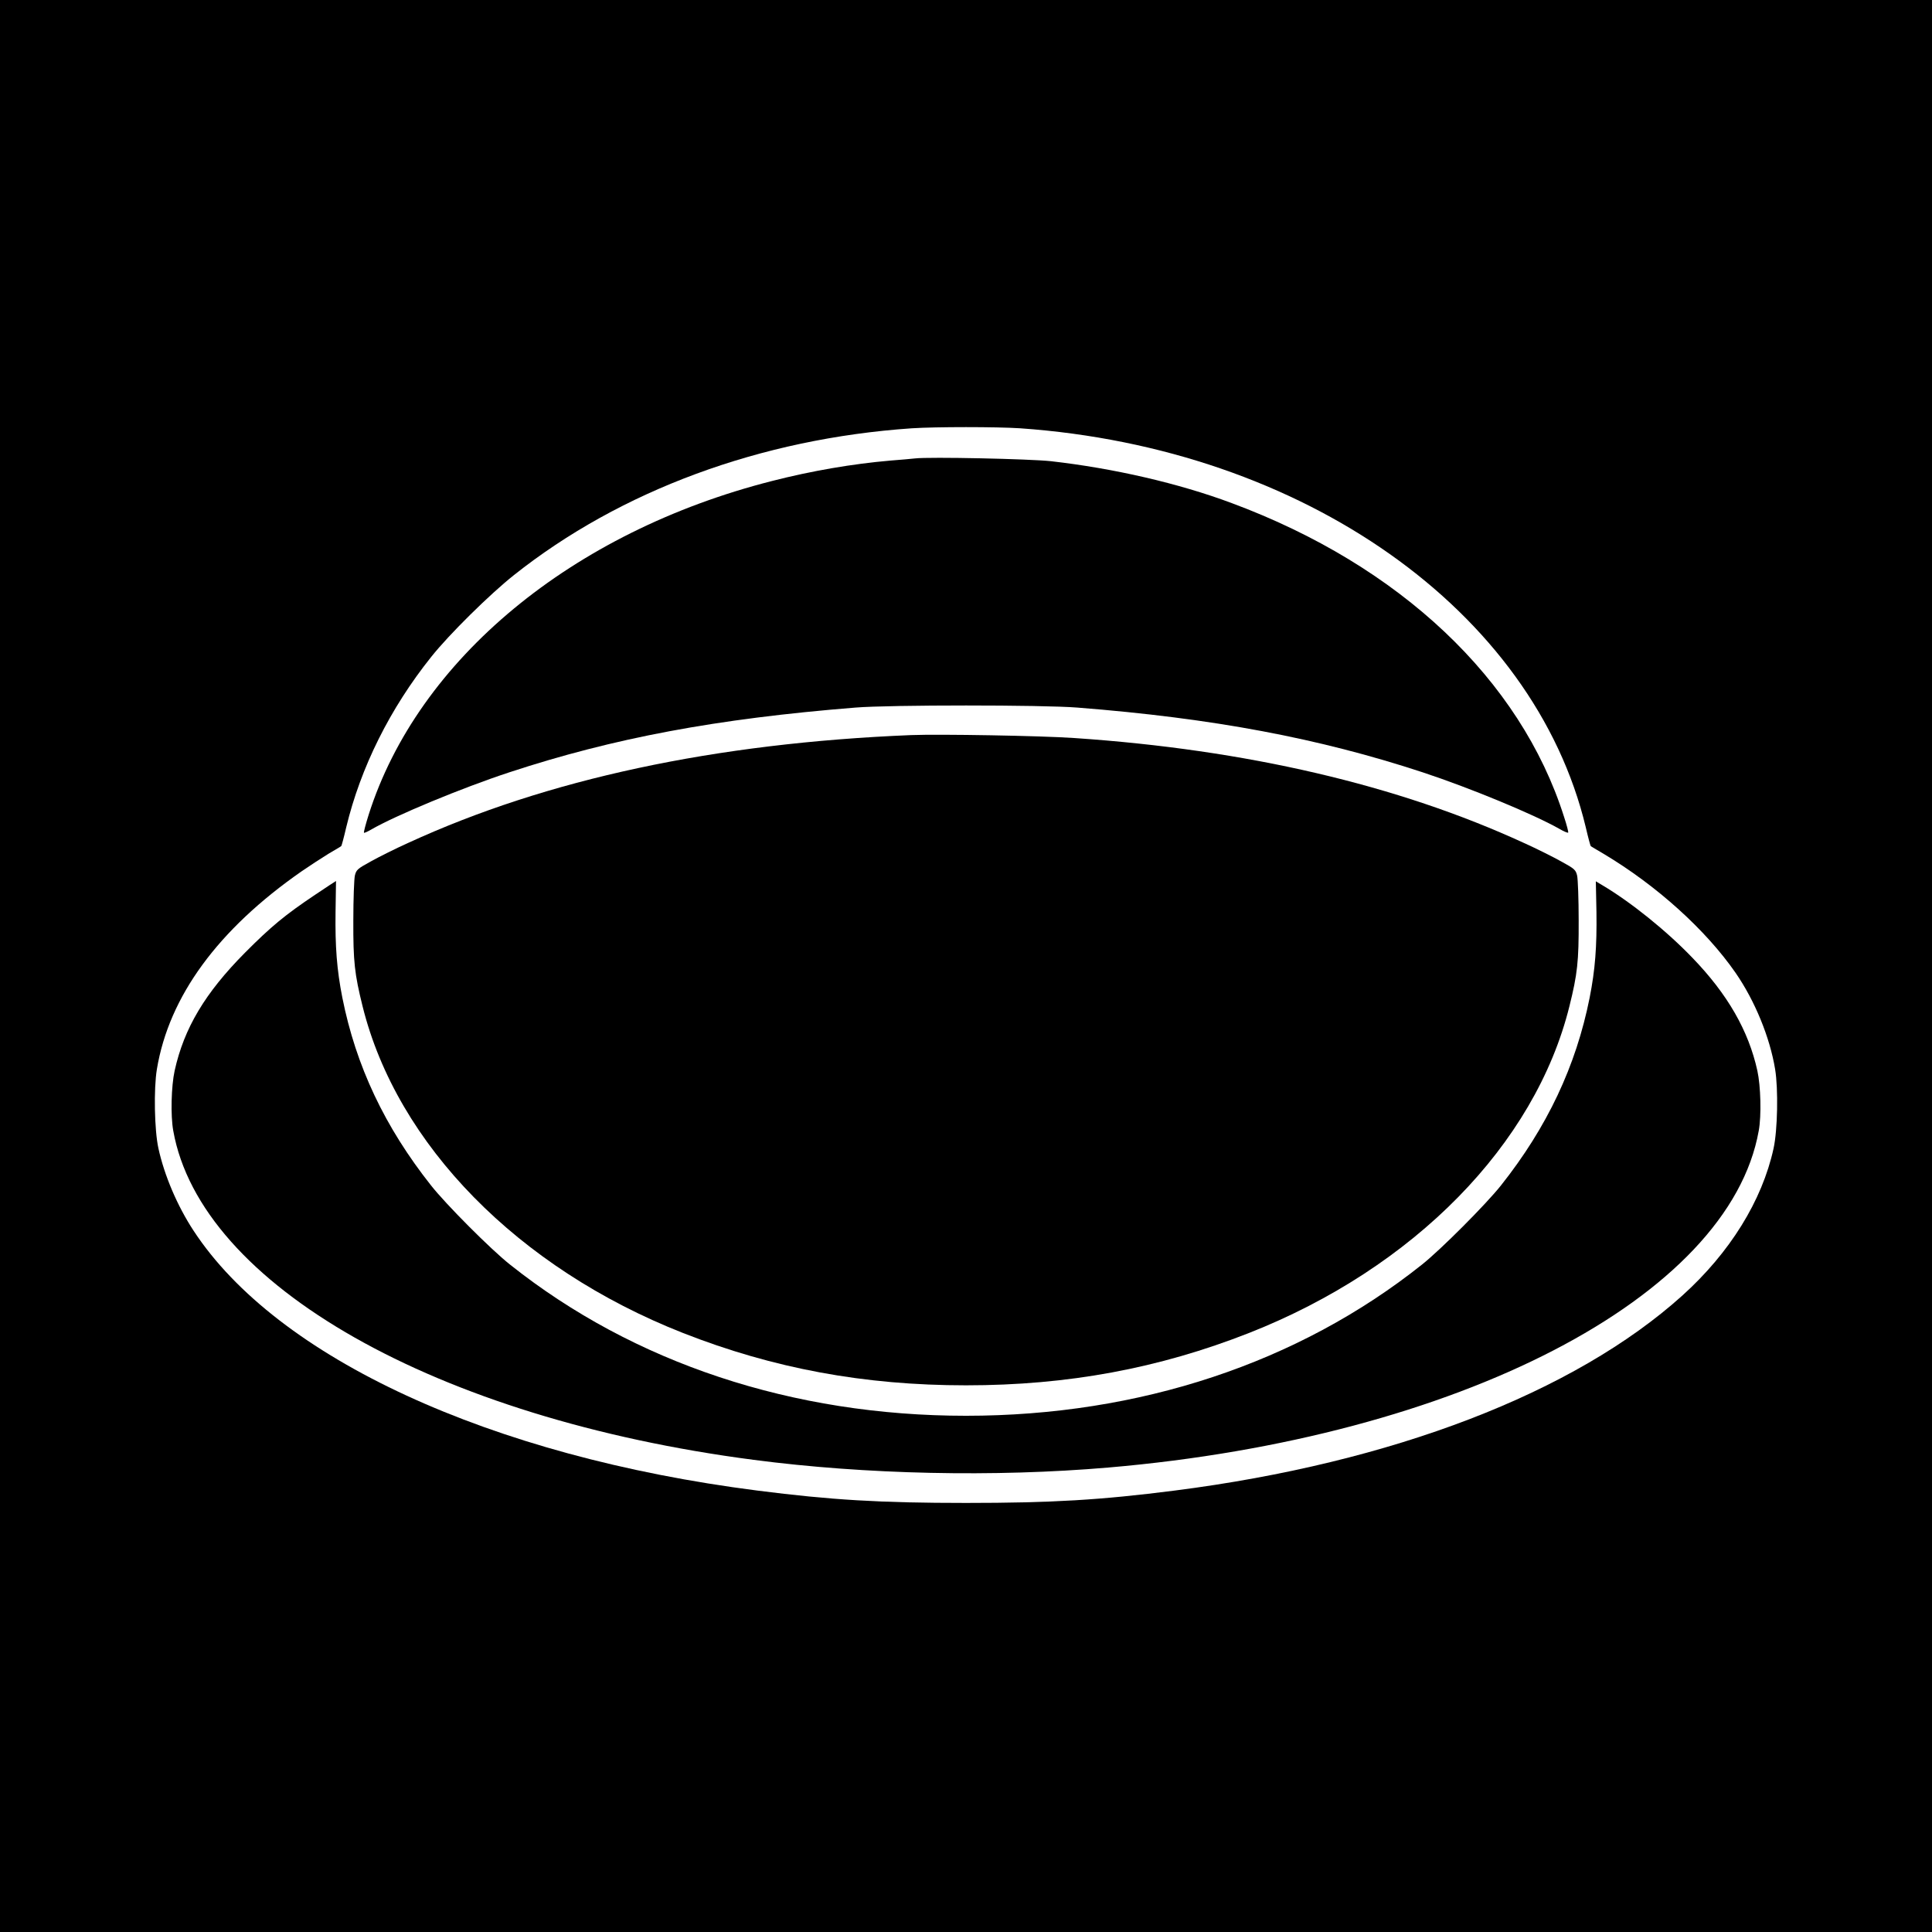
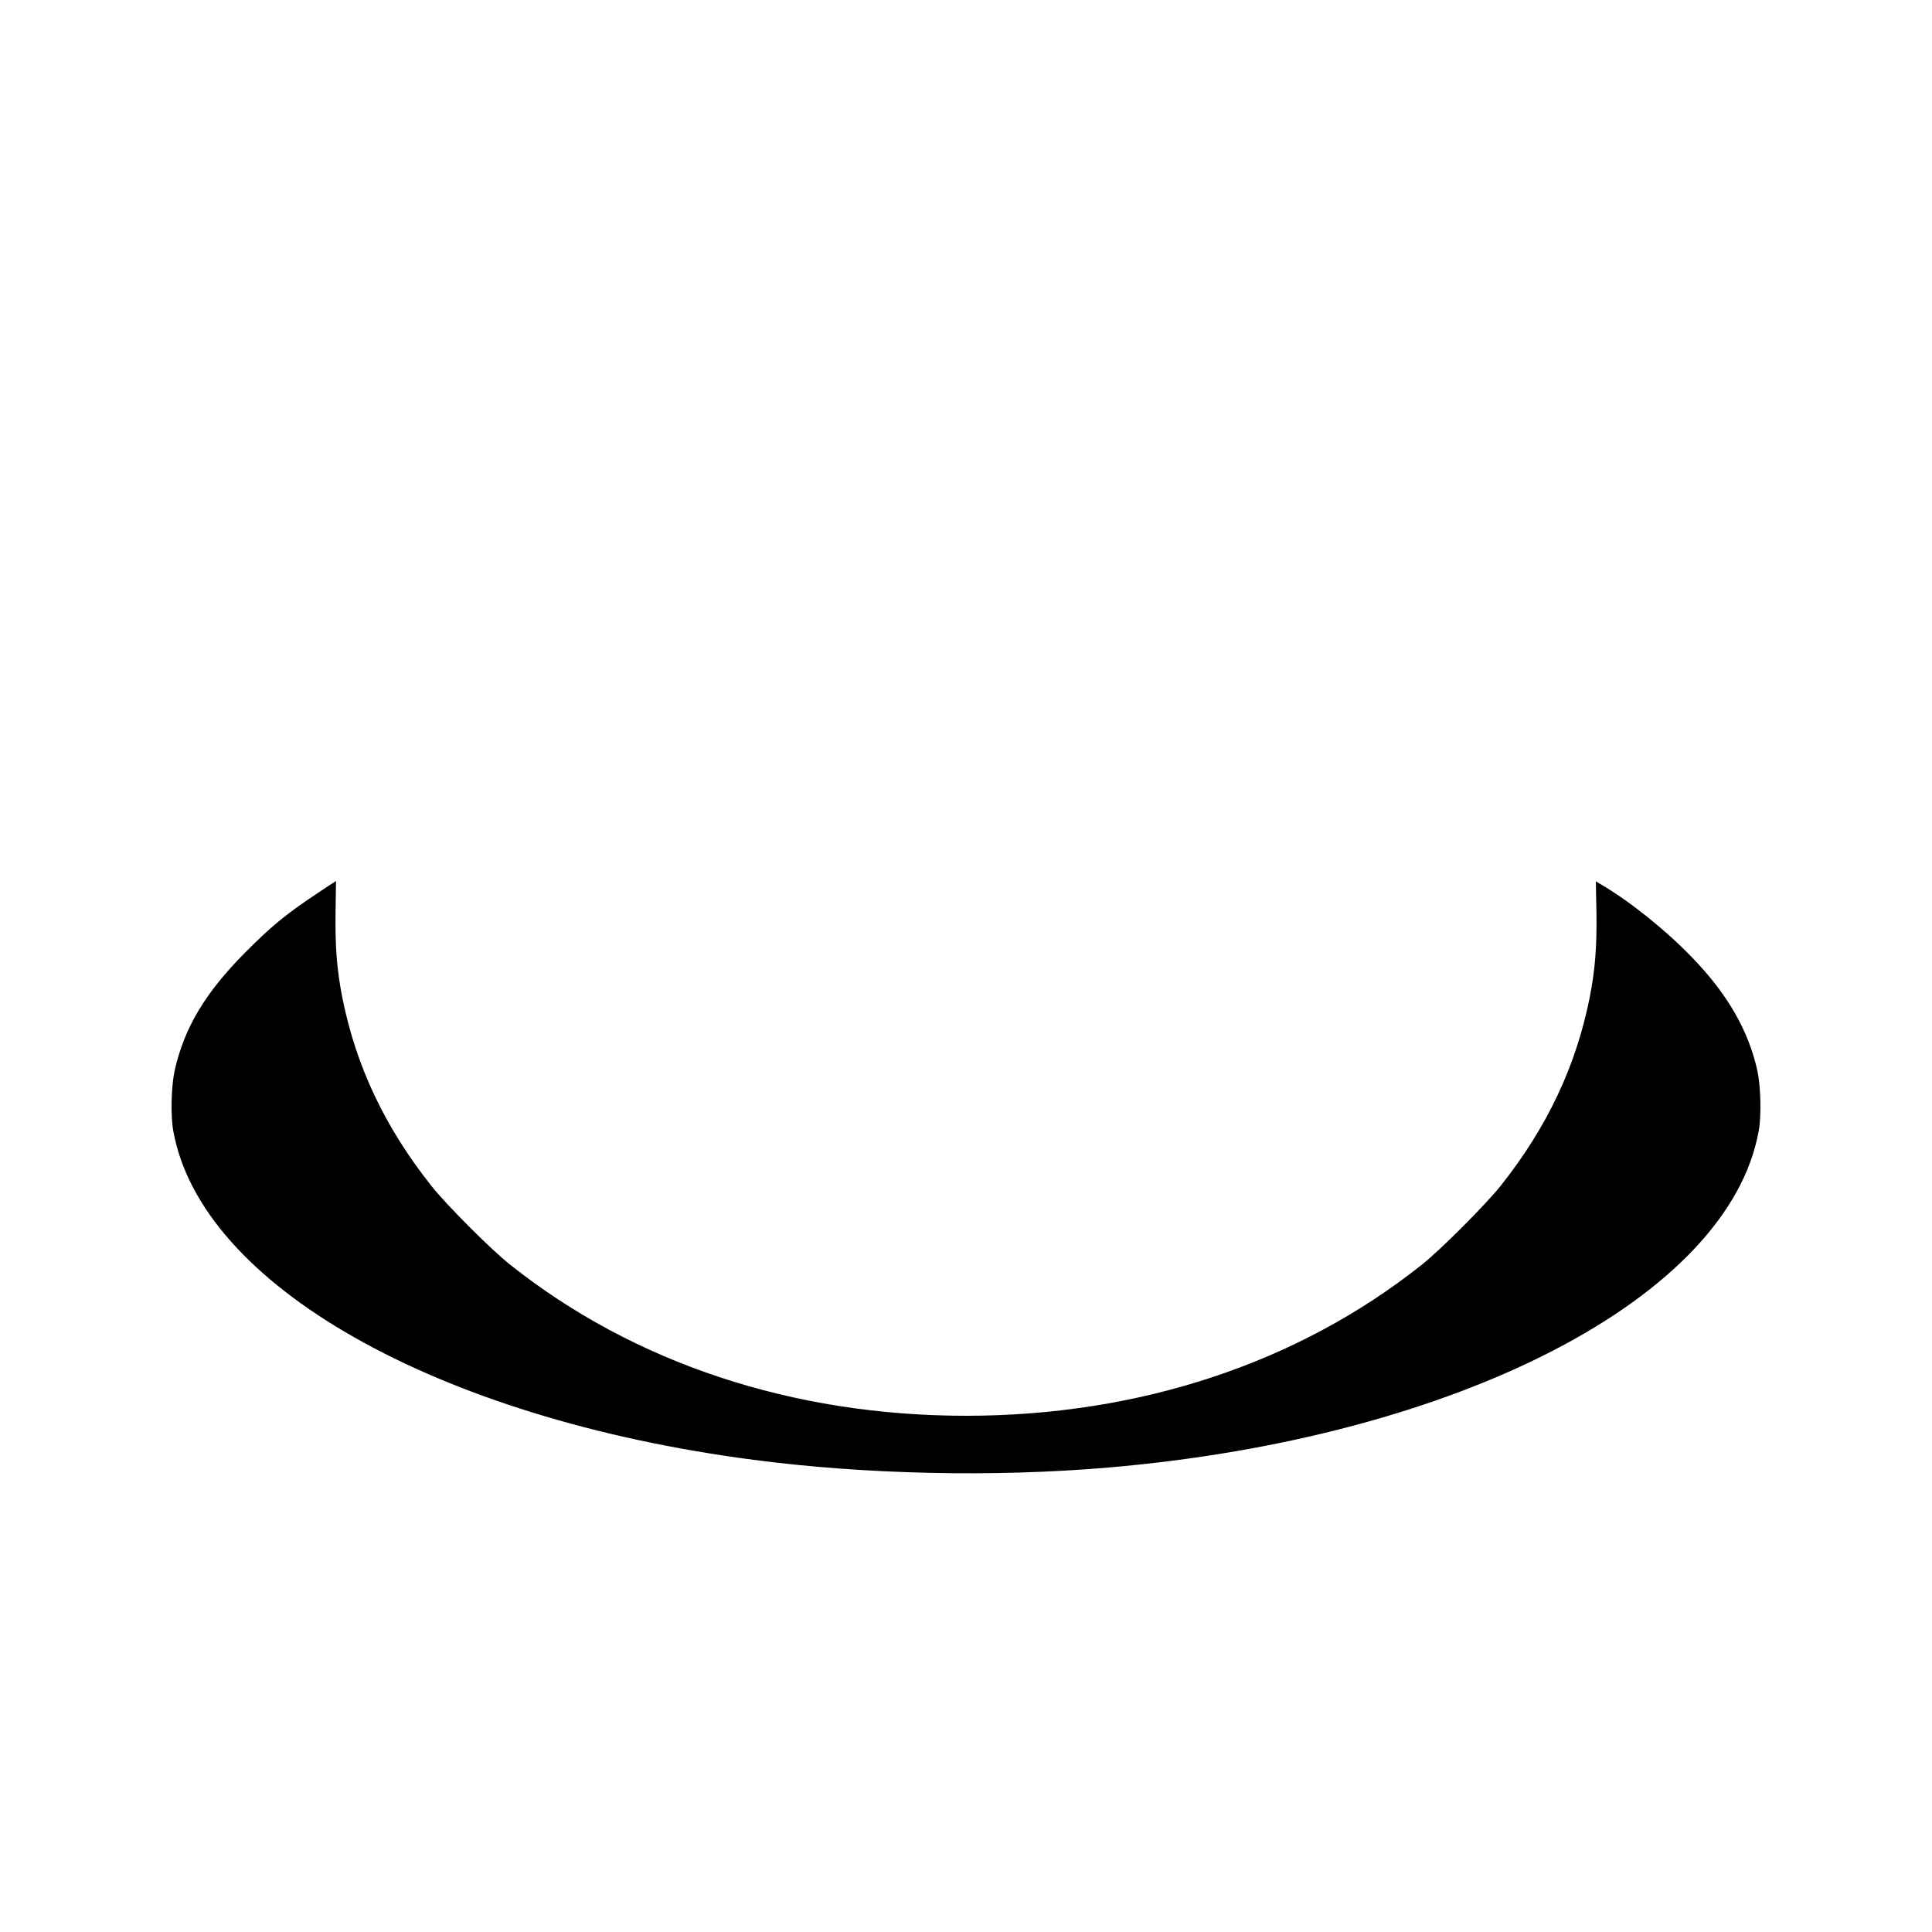
<svg xmlns="http://www.w3.org/2000/svg" version="1.0" width="1250pt" height="1250pt" viewBox="0 0 1250 1250" preserveAspectRatio="xMidYMid meet">
  <g transform="translate(0,1250) scale(0.1,-0.1)" fill="#000000" stroke="none">
-     <path d="M0 6250 l0 -6250 6250 0 6250 0 0 6250 0 6250 -6250 0 -6250 0 0 -6250z m6600 3479 c1833 -128 3324 -1180 3660 -2582 15 -65 30 -120 32 -121 1 -2 39 -24 83 -50 345 -206 662 -493 854 -770 125 -181 222 -417 256 -624 21 -127 16 -394 -10 -512 -74 -339 -283 -675 -590 -952 -700 -630 -1876 -1082 -3285 -1262 -477 -61 -794 -80 -1350 -80 -556 0 -872 19 -1350 80 -1728 221 -3108 857 -3648 1682 -105 160 -189 358 -227 532 -26 118 -31 385 -10 512 78 471 395 904 937 1281 51 35 129 86 173 113 44 26 82 48 83 50 2 1 17 56 32 121 93 387 283 769 550 1103 116 146 380 406 535 529 690 548 1597 883 2575 950 155 10 546 10 700 0z" />
-     <path d="M5920 9534 c-19 -2 -91 -9 -160 -14 -243 -21 -507 -66 -765 -132 -1294 -329 -2291 -1154 -2610 -2160 -19 -61 -33 -113 -30 -116 2 -2 23 7 47 21 155 90 586 269 893 370 675 222 1340 347 2240 419 219 18 1211 18 1435 0 880 -69 1563 -198 2235 -419 306 -101 717 -271 883 -365 29 -17 55 -28 58 -25 3 2 -9 49 -27 103 -282 888 -1062 1625 -2150 2029 -342 128 -764 225 -1169 271 -136 15 -786 29 -880 18z" />
-     <path d="M5895 7744 c-1270 -52 -2357 -285 -3255 -698 -80 -36 -188 -90 -240 -119 -88 -48 -95 -55 -104 -92 -5 -22 -10 -152 -10 -290 -1 -266 8 -347 60 -556 222 -894 1005 -1693 2072 -2113 585 -230 1173 -339 1832 -339 659 0 1247 109 1832 339 1066 420 1850 1219 2072 2113 52 209 61 290 60 556 0 138 -5 268 -10 290 -9 37 -16 44 -104 92 -52 29 -160 83 -240 119 -815 375 -1797 604 -2910 679 -217 15 -870 26 -1055 19z" />
    <path d="M2039 6711 c-194 -130 -285 -205 -454 -375 -258 -260 -394 -488 -455 -763 -22 -100 -27 -291 -9 -389 177 -997 1701 -1861 3754 -2129 725 -95 1558 -113 2295 -50 2264 194 4017 1102 4209 2179 18 98 13 289 -9 389 -57 258 -192 494 -420 730 -168 175 -399 361 -585 471 l-40 24 4 -200 c3 -221 -8 -371 -44 -553 -88 -442 -275 -838 -574 -1215 -97 -122 -389 -415 -511 -512 -800 -637 -1829 -978 -2950 -978 -1121 0 -2150 341 -2950 978 -123 97 -415 390 -511 512 -300 379 -486 773 -574 1215 -36 182 -47 332 -44 554 2 111 3 201 3 201 -1 0 -62 -40 -135 -89z" />
  </g>
</svg>